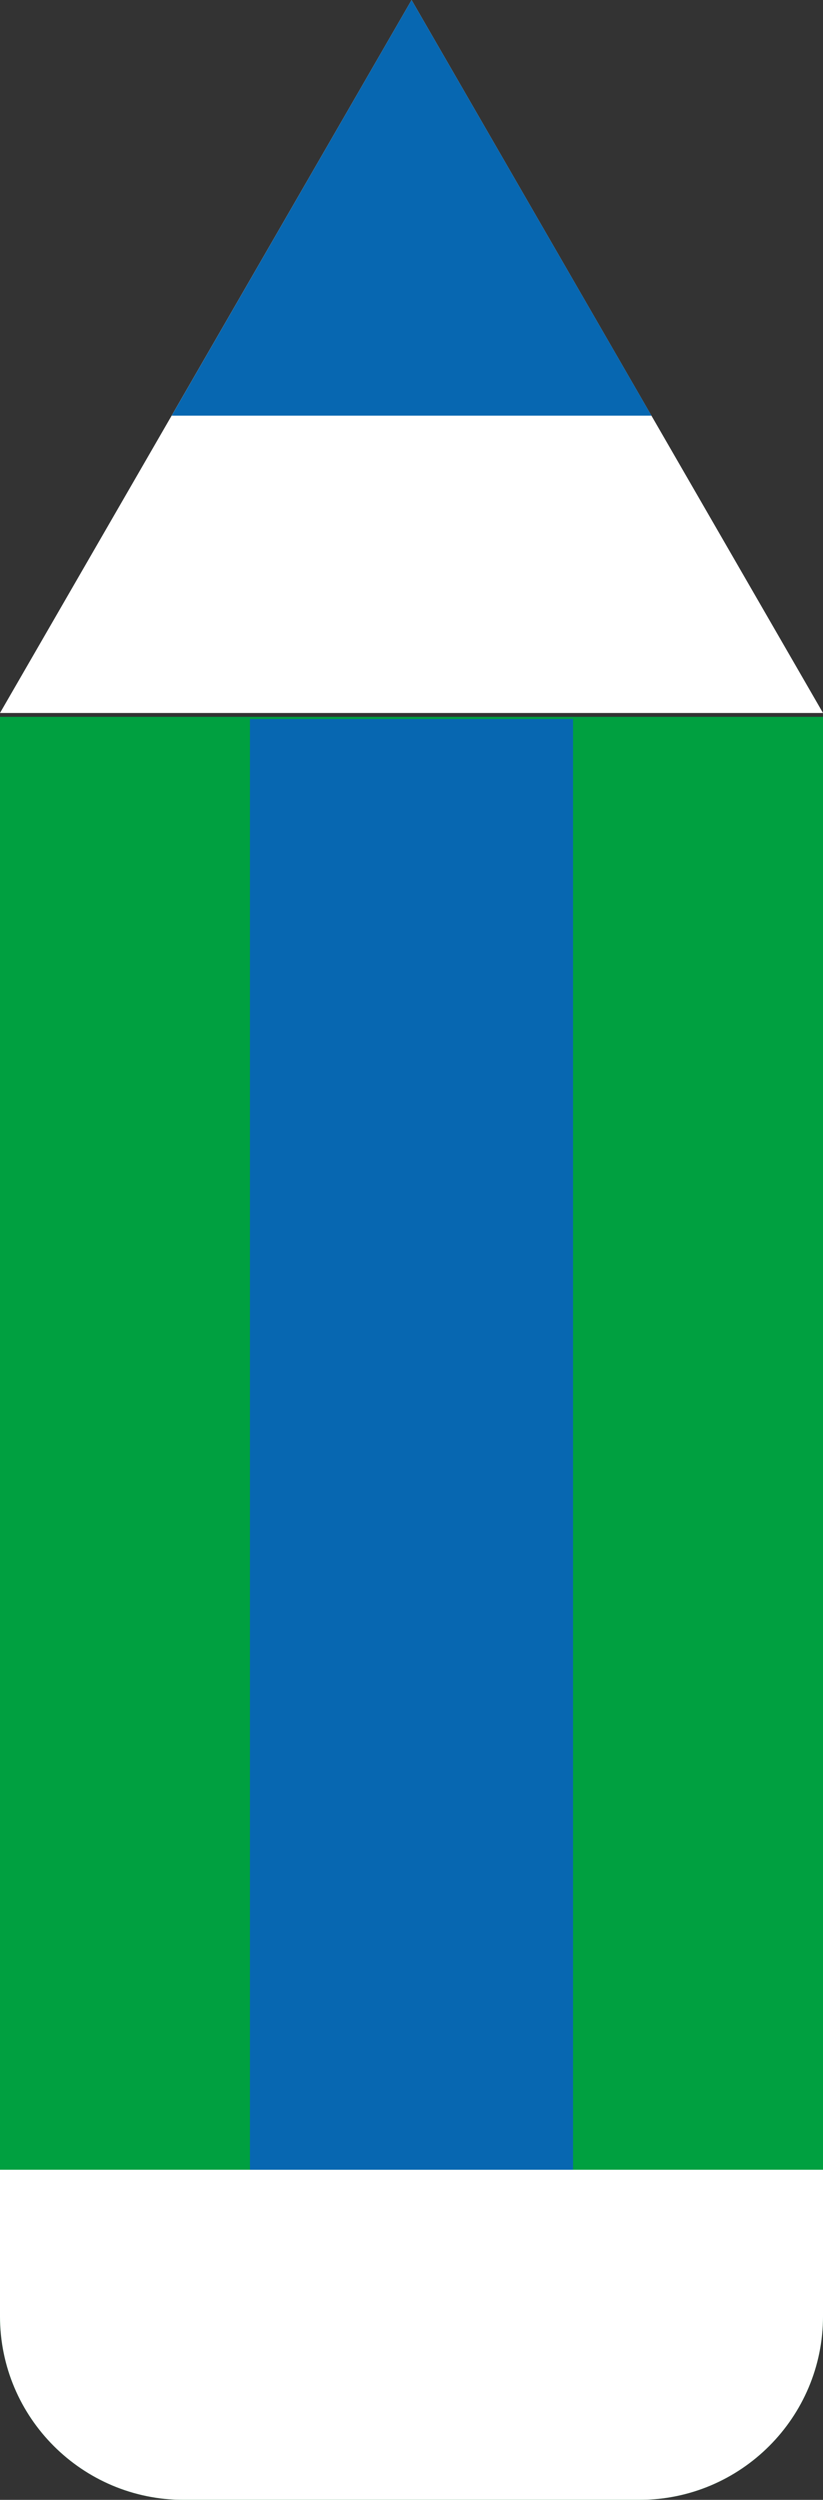
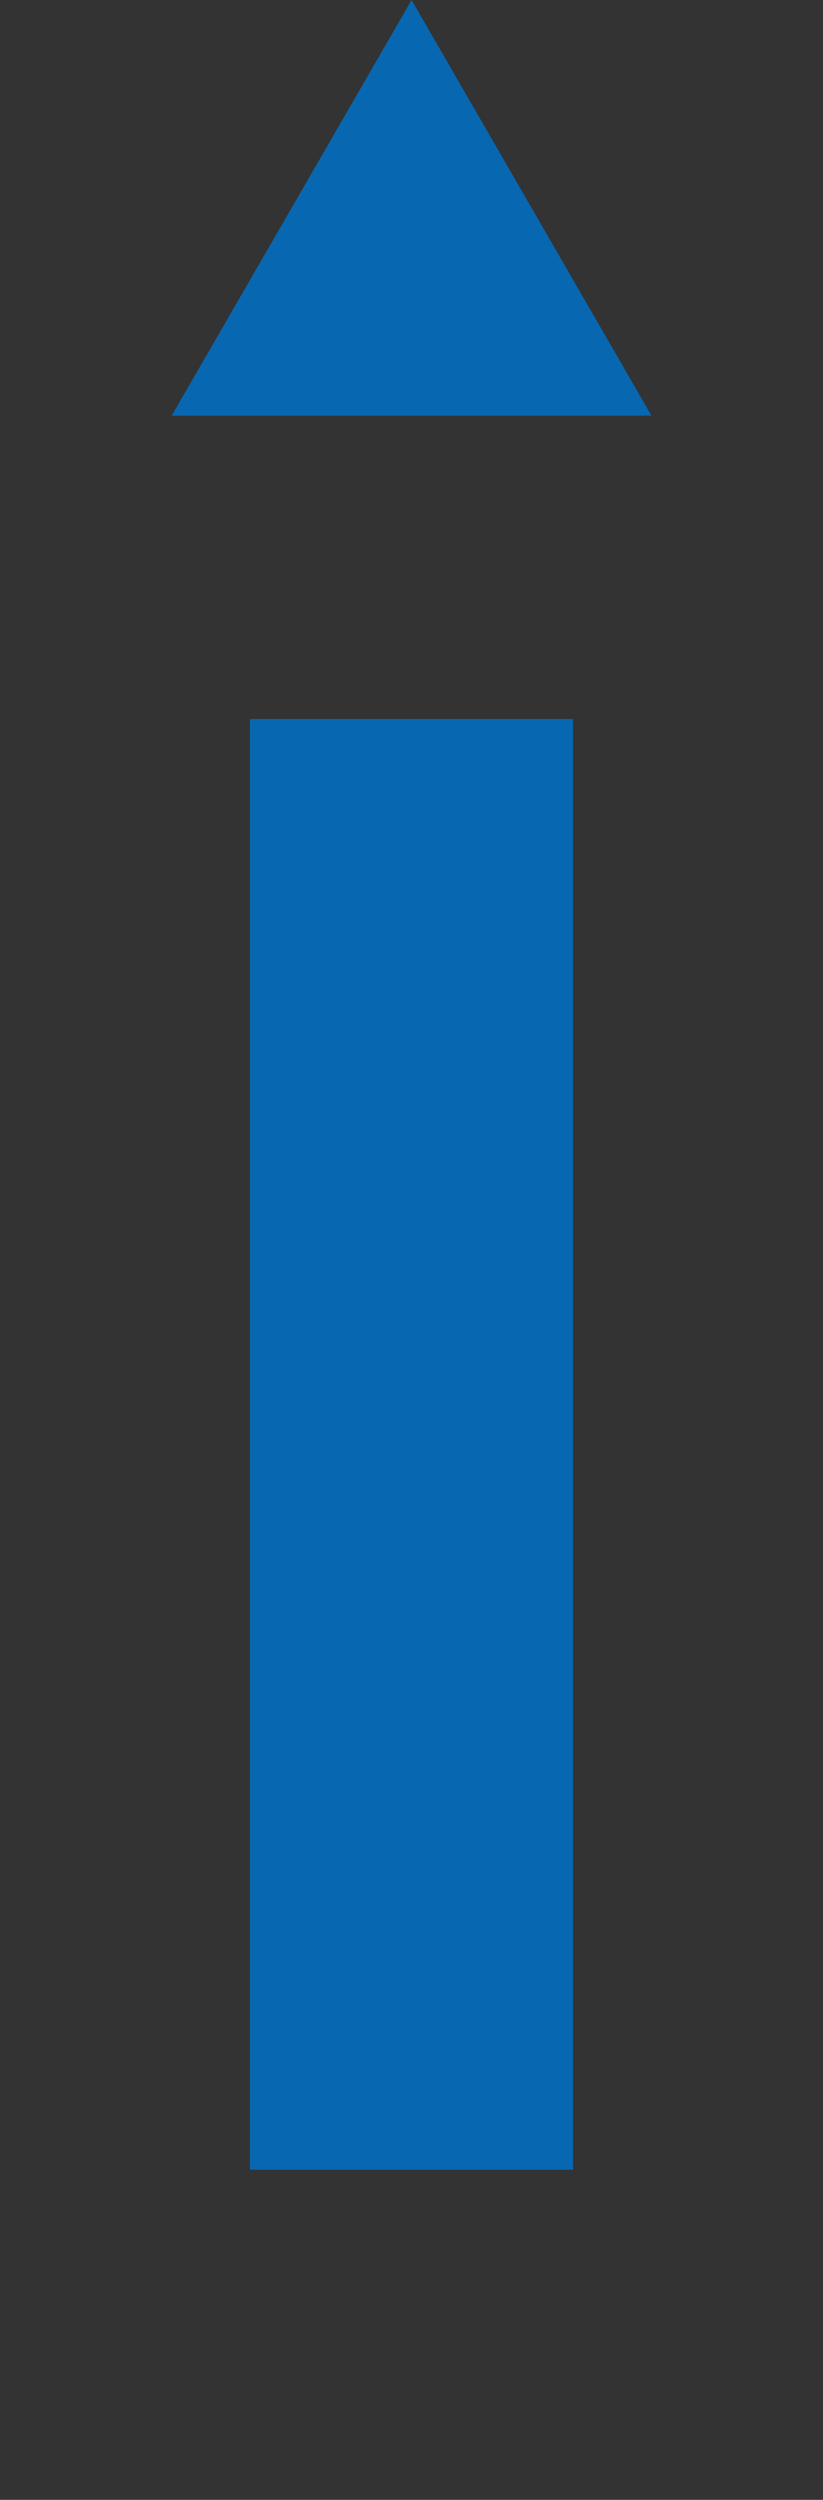
<svg xmlns="http://www.w3.org/2000/svg" viewBox="0 0 53.21 161.6">
  <rect x="0" y="0" width="53.21" height="161.6" fill="#333333" stroke="none" />
-   <path d="m0 46.34h53.21v103.39c0 6.55-5.32 11.87-11.87 11.87h-29.47c-6.55 0-11.87-5.32-11.87-11.87z" fill="#00a040" />
-   <path d="m26.61 0-26.61 46.09h53.21z" fill="#fff" />
-   <path d="m26.61 0-15.51 26.87h31.02z" fill="#0767b1" />
-   <path d="m0 140.26h53.21v9.47c0 6.55-5.32 11.87-11.87 11.87h-29.47c-6.55 0-11.87-5.32-11.87-11.87z" fill="#fff" />
+   <path d="m26.61 0-15.51 26.87h31.02" fill="#0767b1" />
  <path d="m16.16 46.48h20.89v93.78h-20.89z" fill="#0767b1" />
</svg>